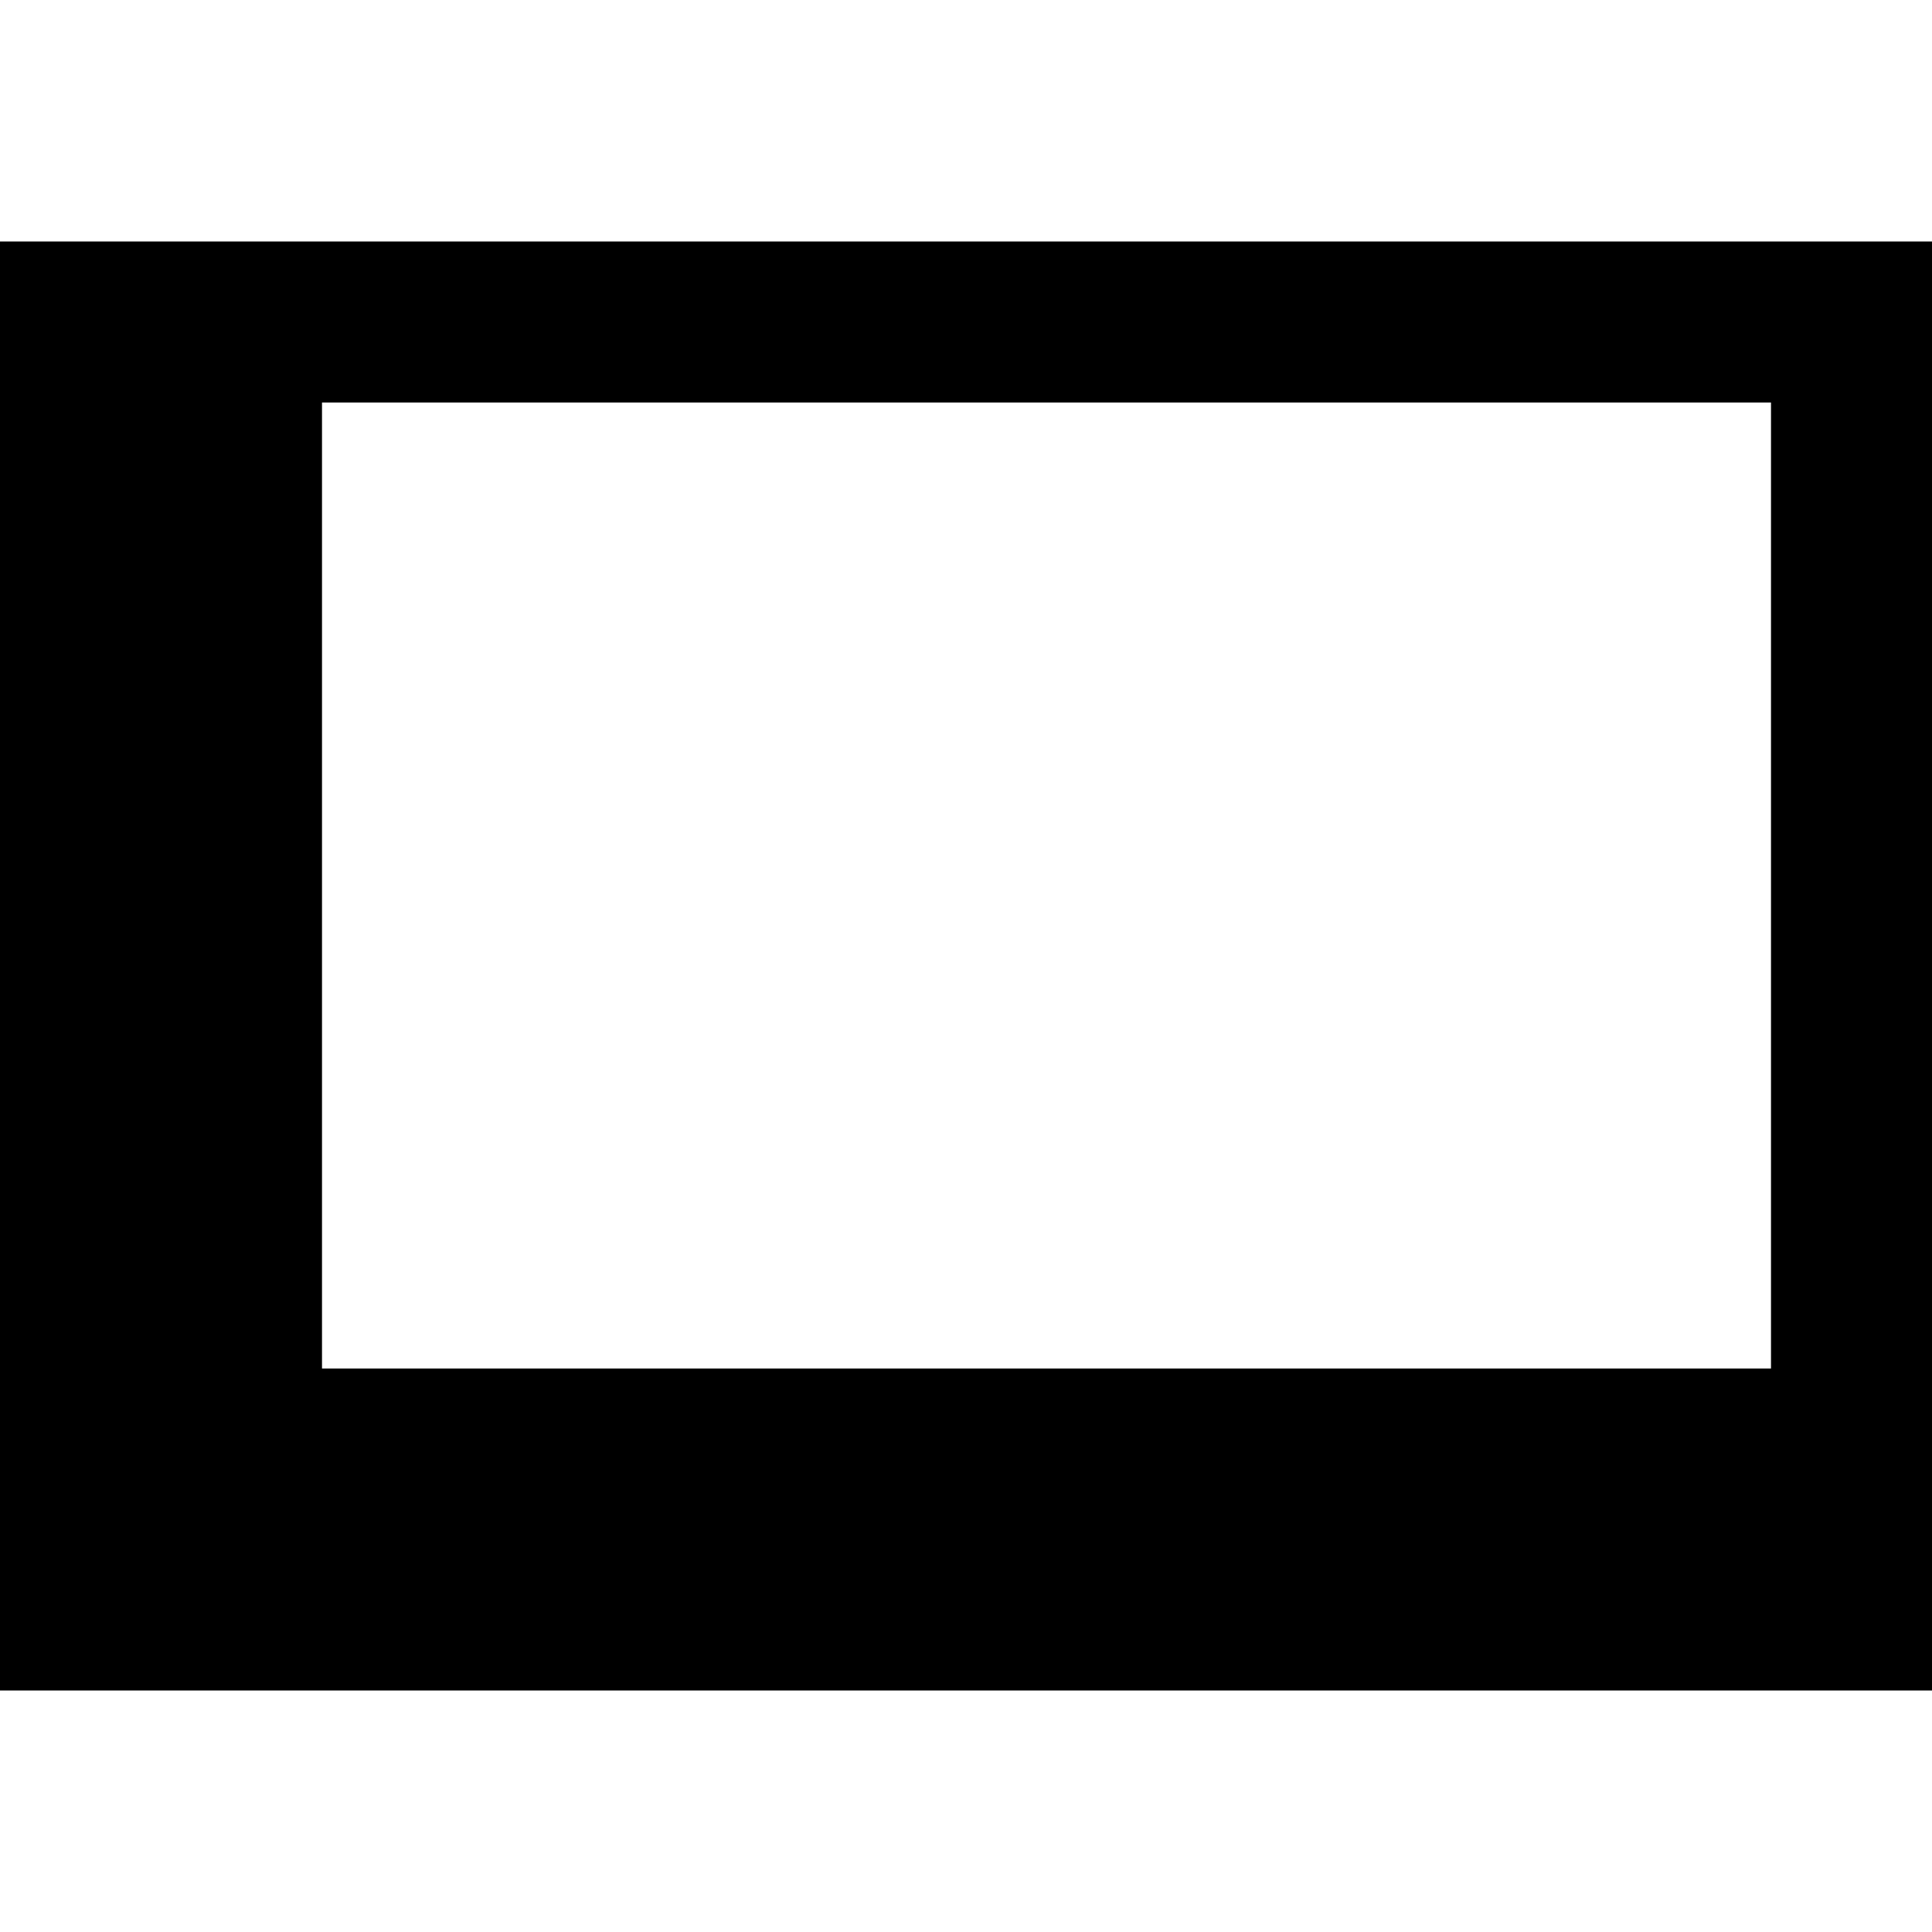
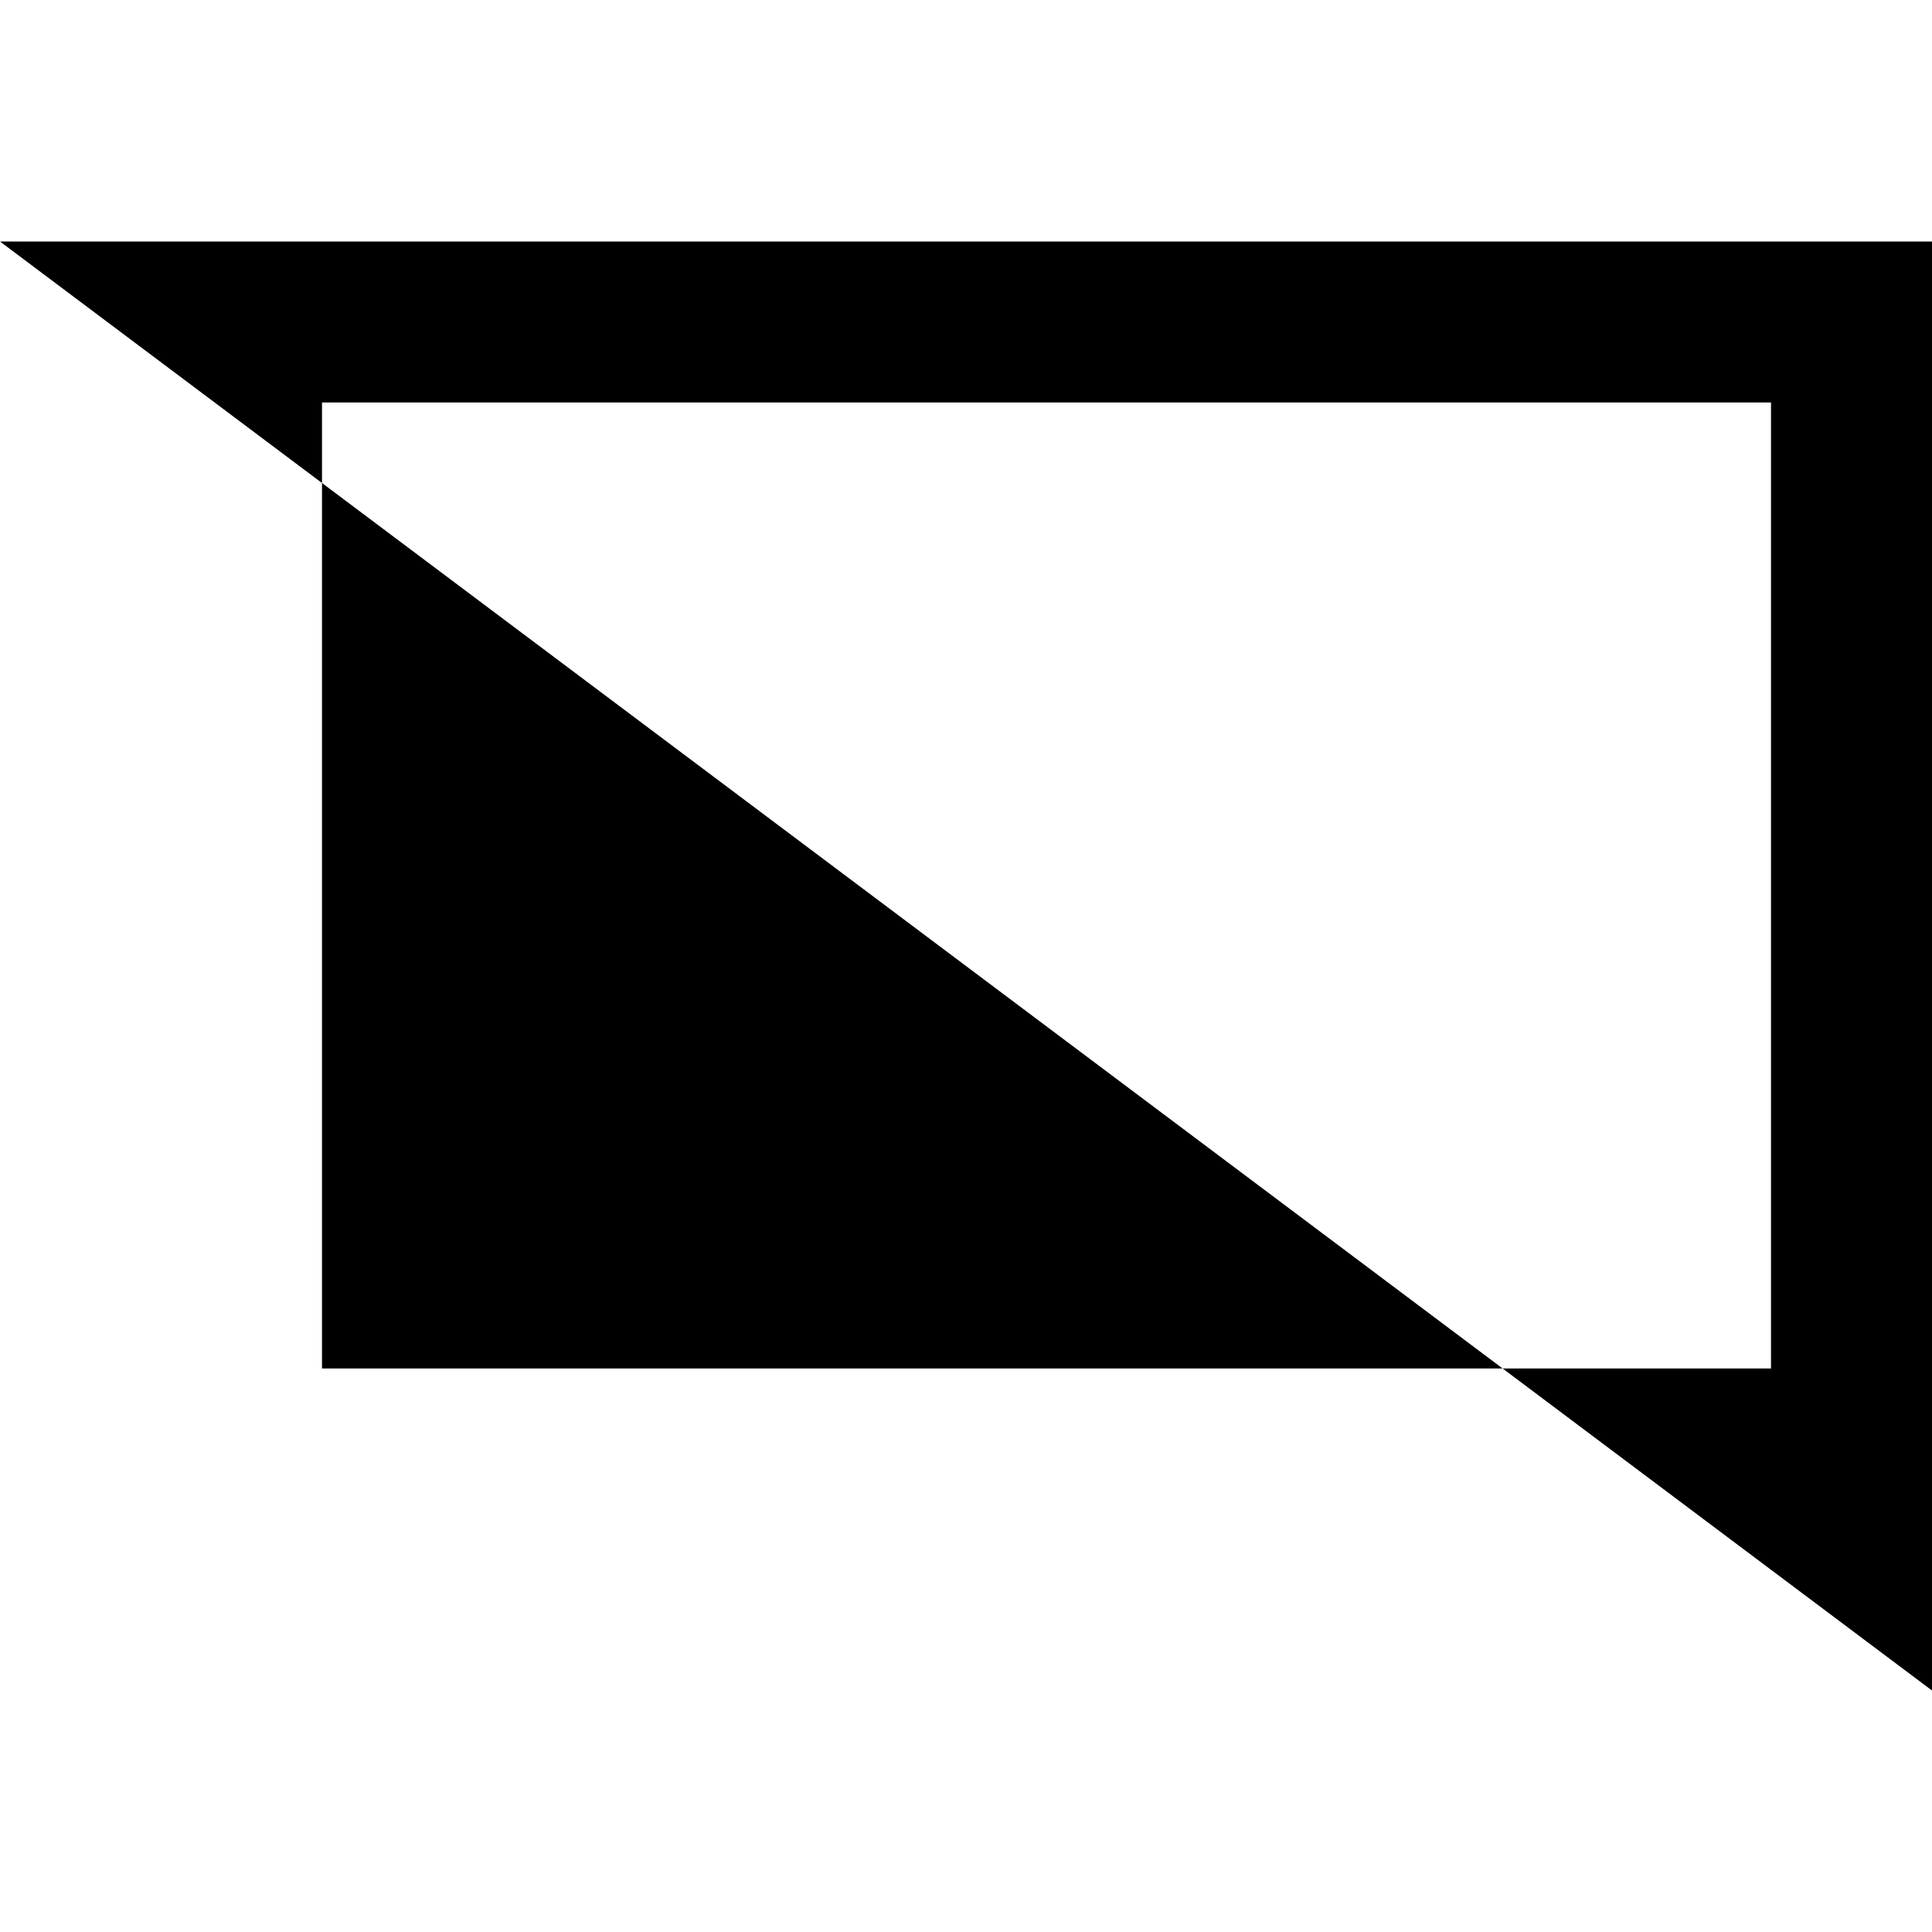
<svg xmlns="http://www.w3.org/2000/svg" viewBox="0 0 576 576">
-   <path fill="currentColor" d="M24 72L0 72L0 504L576 504L576 72L24 72zM96 120L528 120L528 408L96 408L96 120z" />
+   <path fill="currentColor" d="M24 72L0 72L576 504L576 72L24 72zM96 120L528 120L528 408L96 408L96 120z" />
</svg>